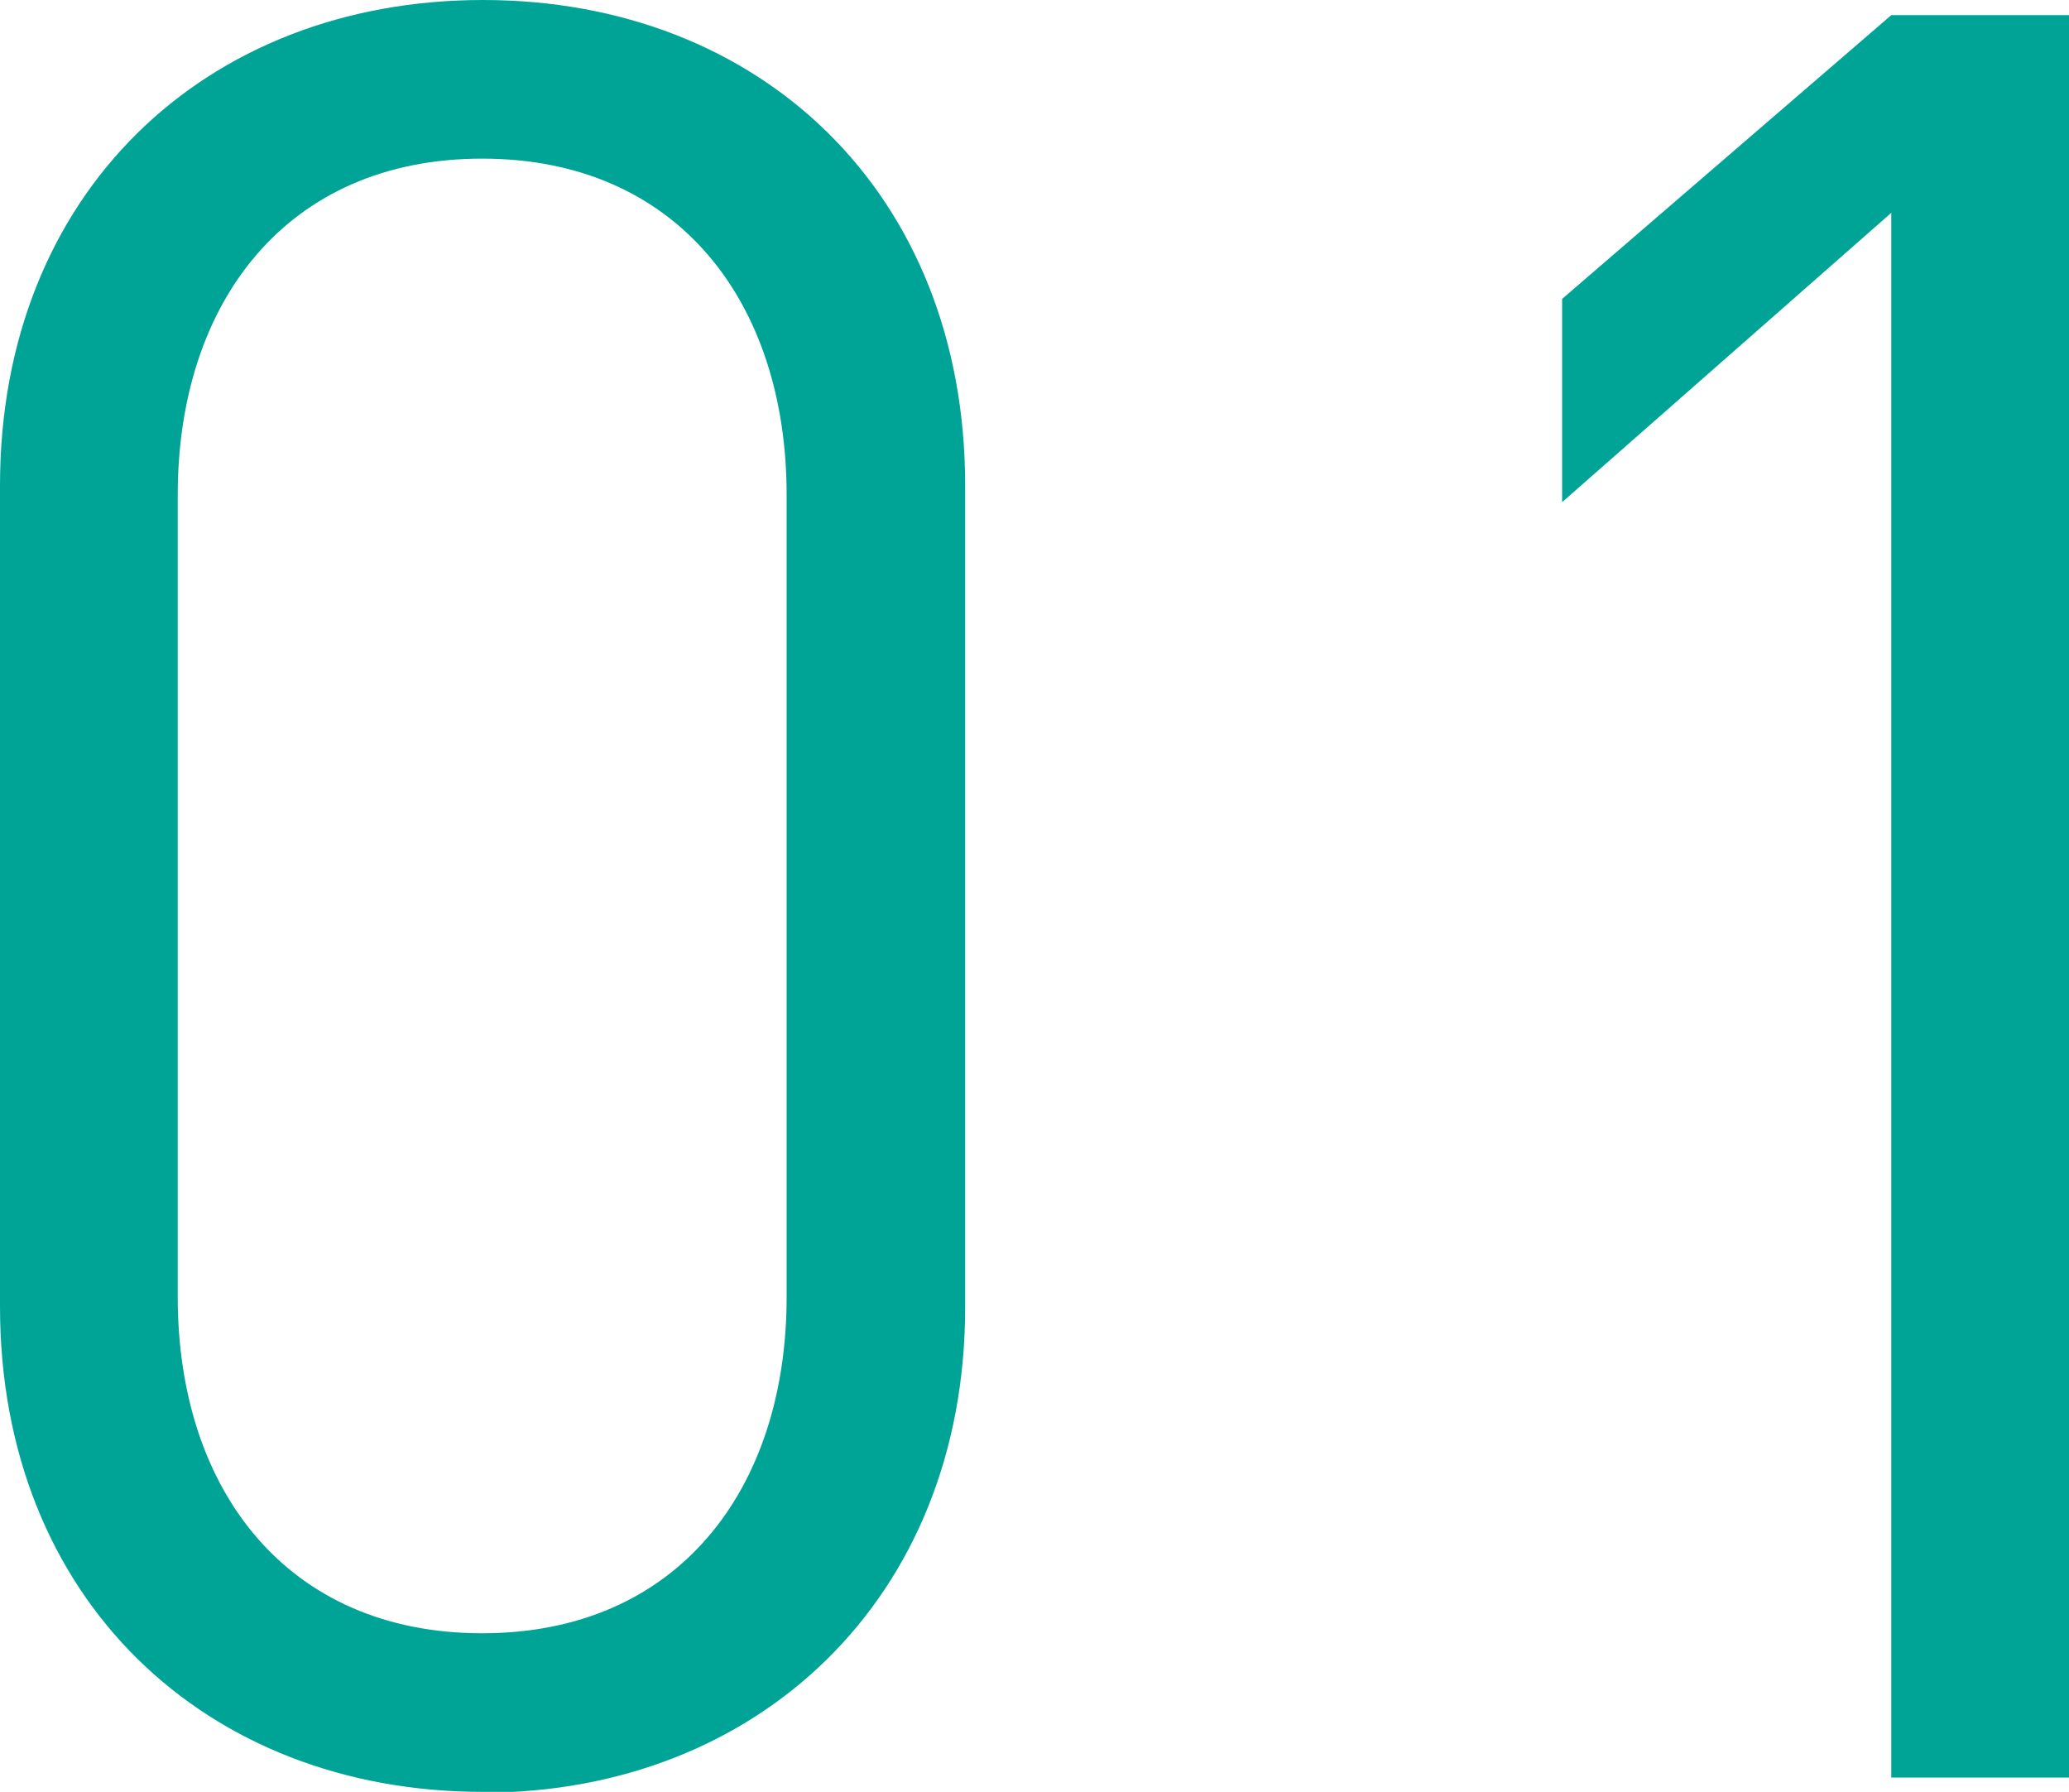
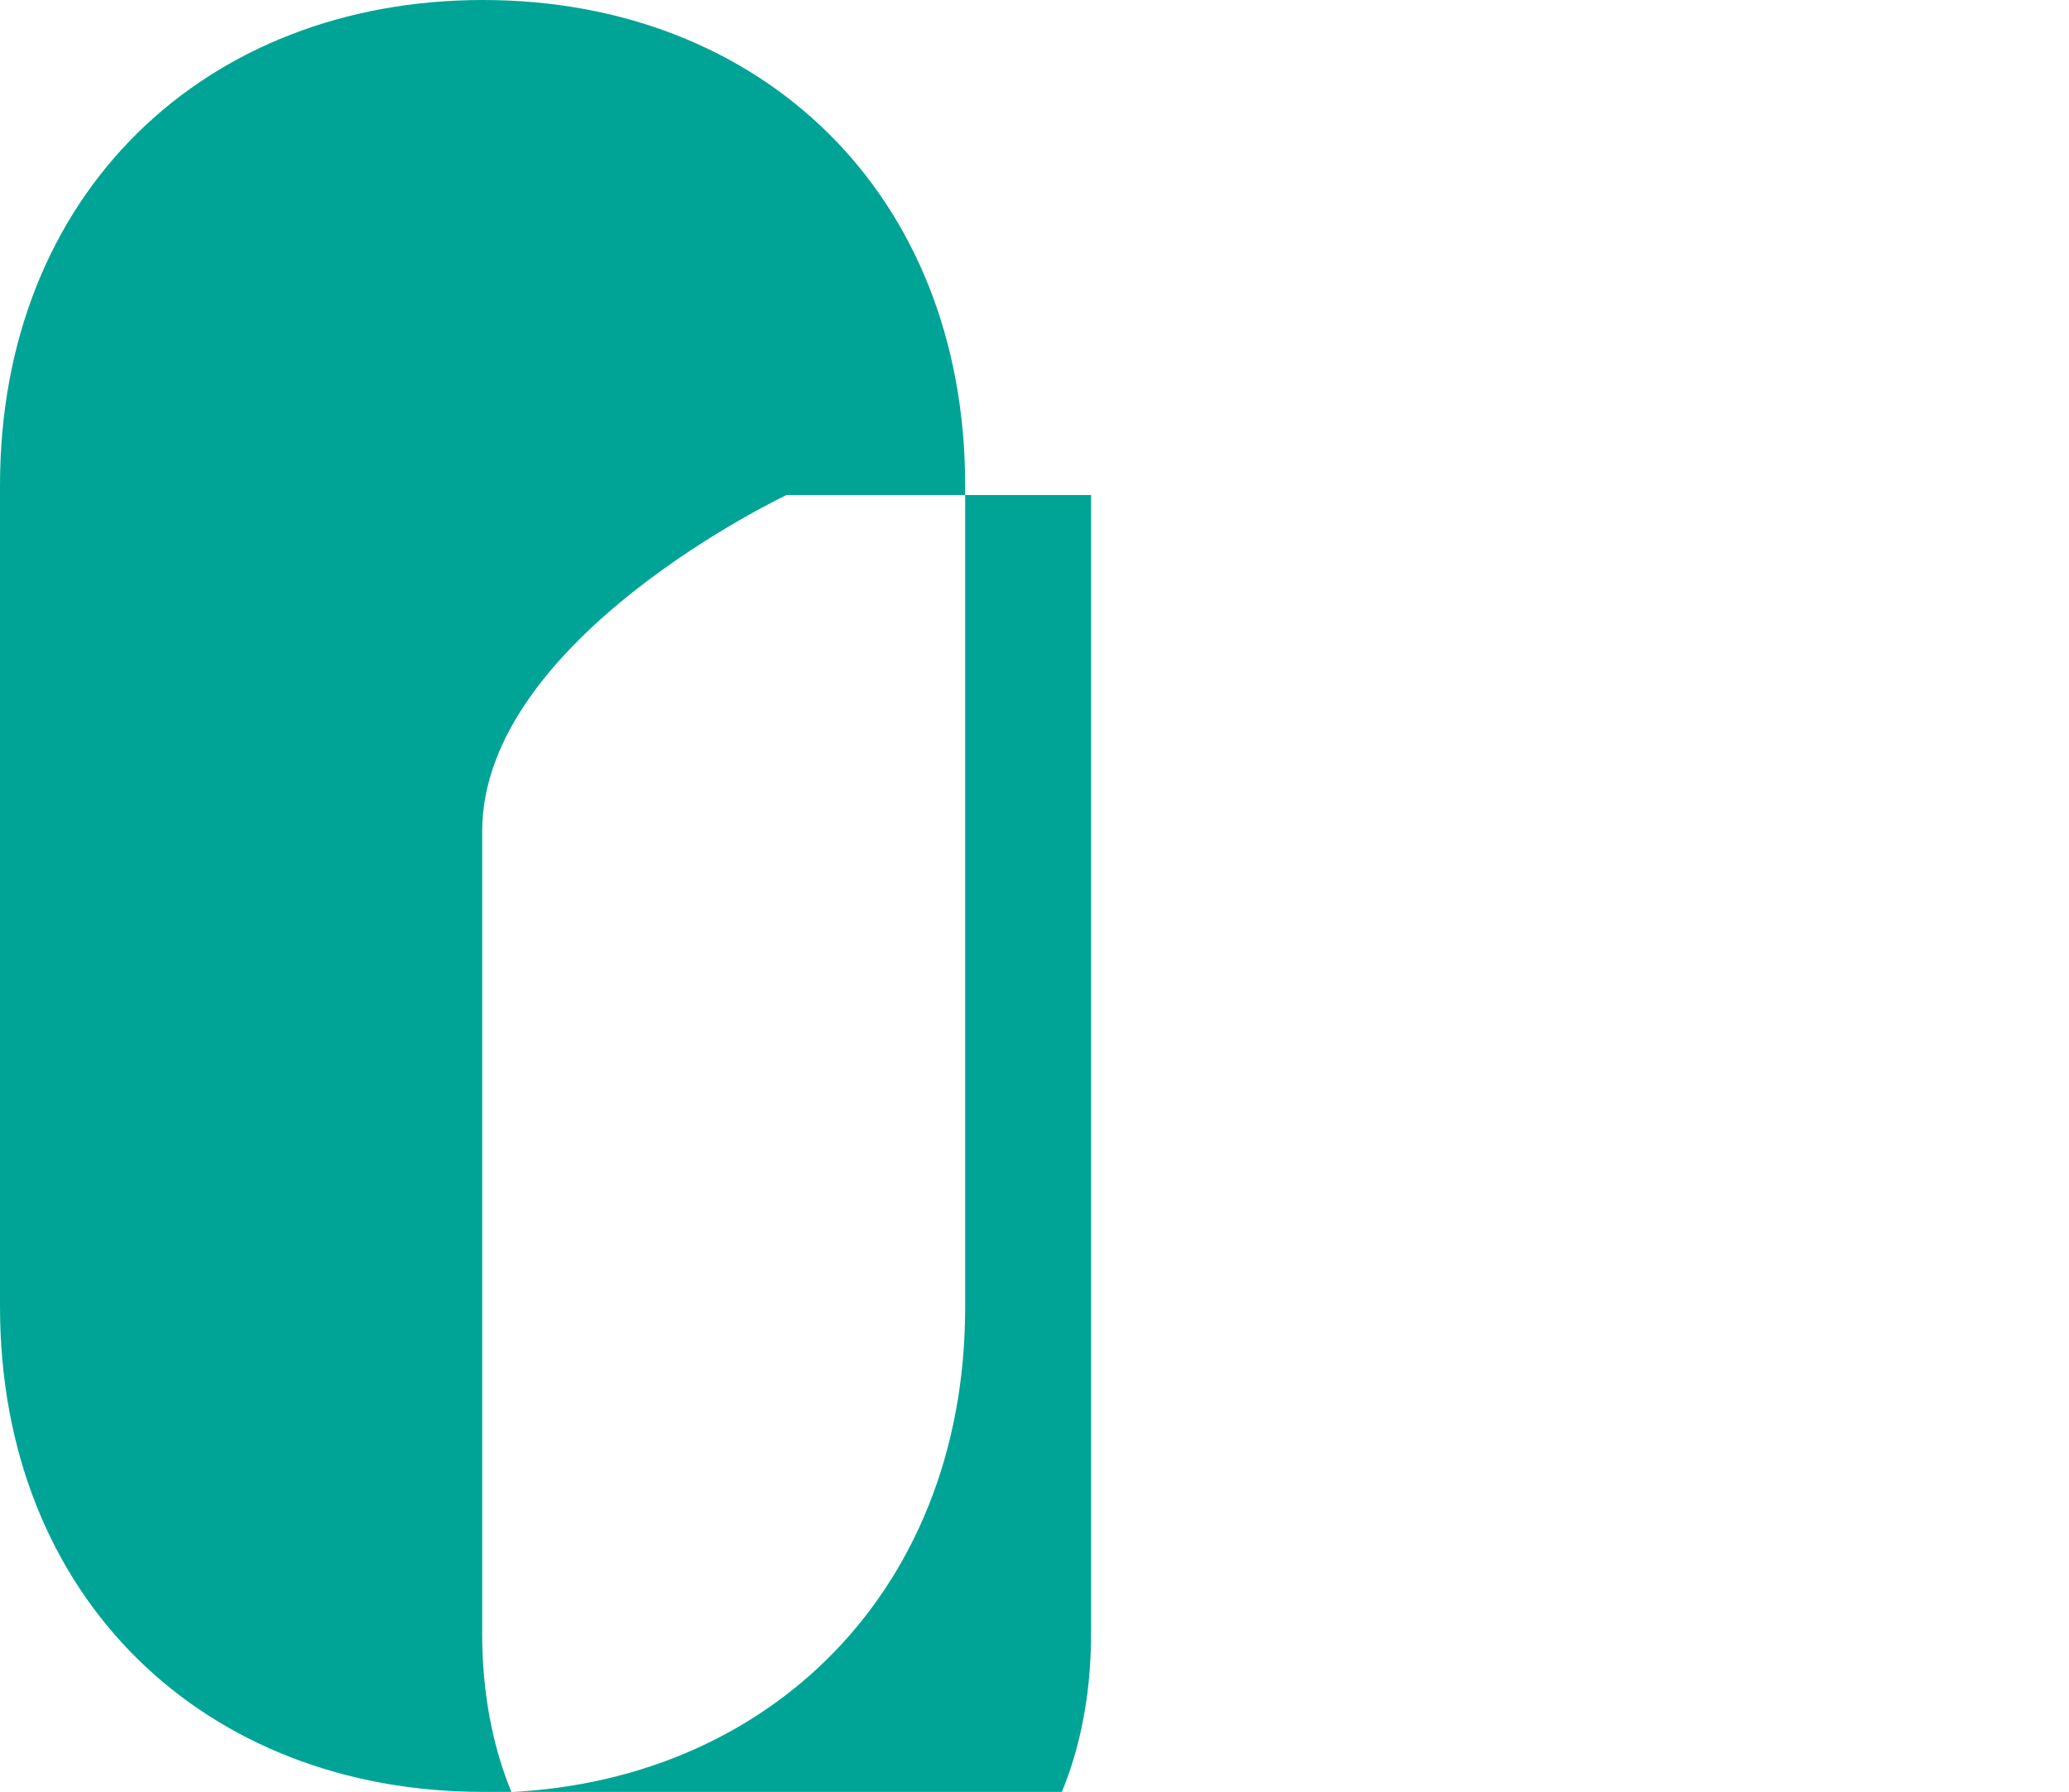
<svg xmlns="http://www.w3.org/2000/svg" id="_レイヤー_2" viewBox="0 0 25.96 22.48">
  <defs>
    <style>.cls-1{fill:#00a496;}</style>
  </defs>
  <g id="_レイヤー_1-2">
-     <path class="cls-1" d="M6.06,22.48c-3.48,0-6.06-2.42-6.06-6.09V6.09C0,2.42,2.58,0,6.06,0s6.05,2.42,6.05,6.09v10.31c0,3.66-2.61,6.09-6.05,6.09ZM9.87,6.21c0-2.42-1.37-4.22-3.82-4.22s-3.82,1.8-3.82,4.22v10.06c0,2.42,1.37,4.22,3.82,4.22s3.82-1.8,3.82-4.22V6.21Z" />
-     <path class="cls-1" d="M23.73,22.3V2.67l-4.13,3.63v-2.55L23.73.19h2.24v22.11h-2.24Z" />
+     <path class="cls-1" d="M6.06,22.48c-3.48,0-6.06-2.42-6.06-6.09V6.09C0,2.42,2.58,0,6.06,0s6.05,2.42,6.05,6.09v10.31c0,3.66-2.61,6.09-6.05,6.09ZM9.87,6.21s-3.82,1.8-3.82,4.22v10.06c0,2.42,1.37,4.22,3.82,4.22s3.82-1.8,3.82-4.22V6.21Z" />
  </g>
</svg>